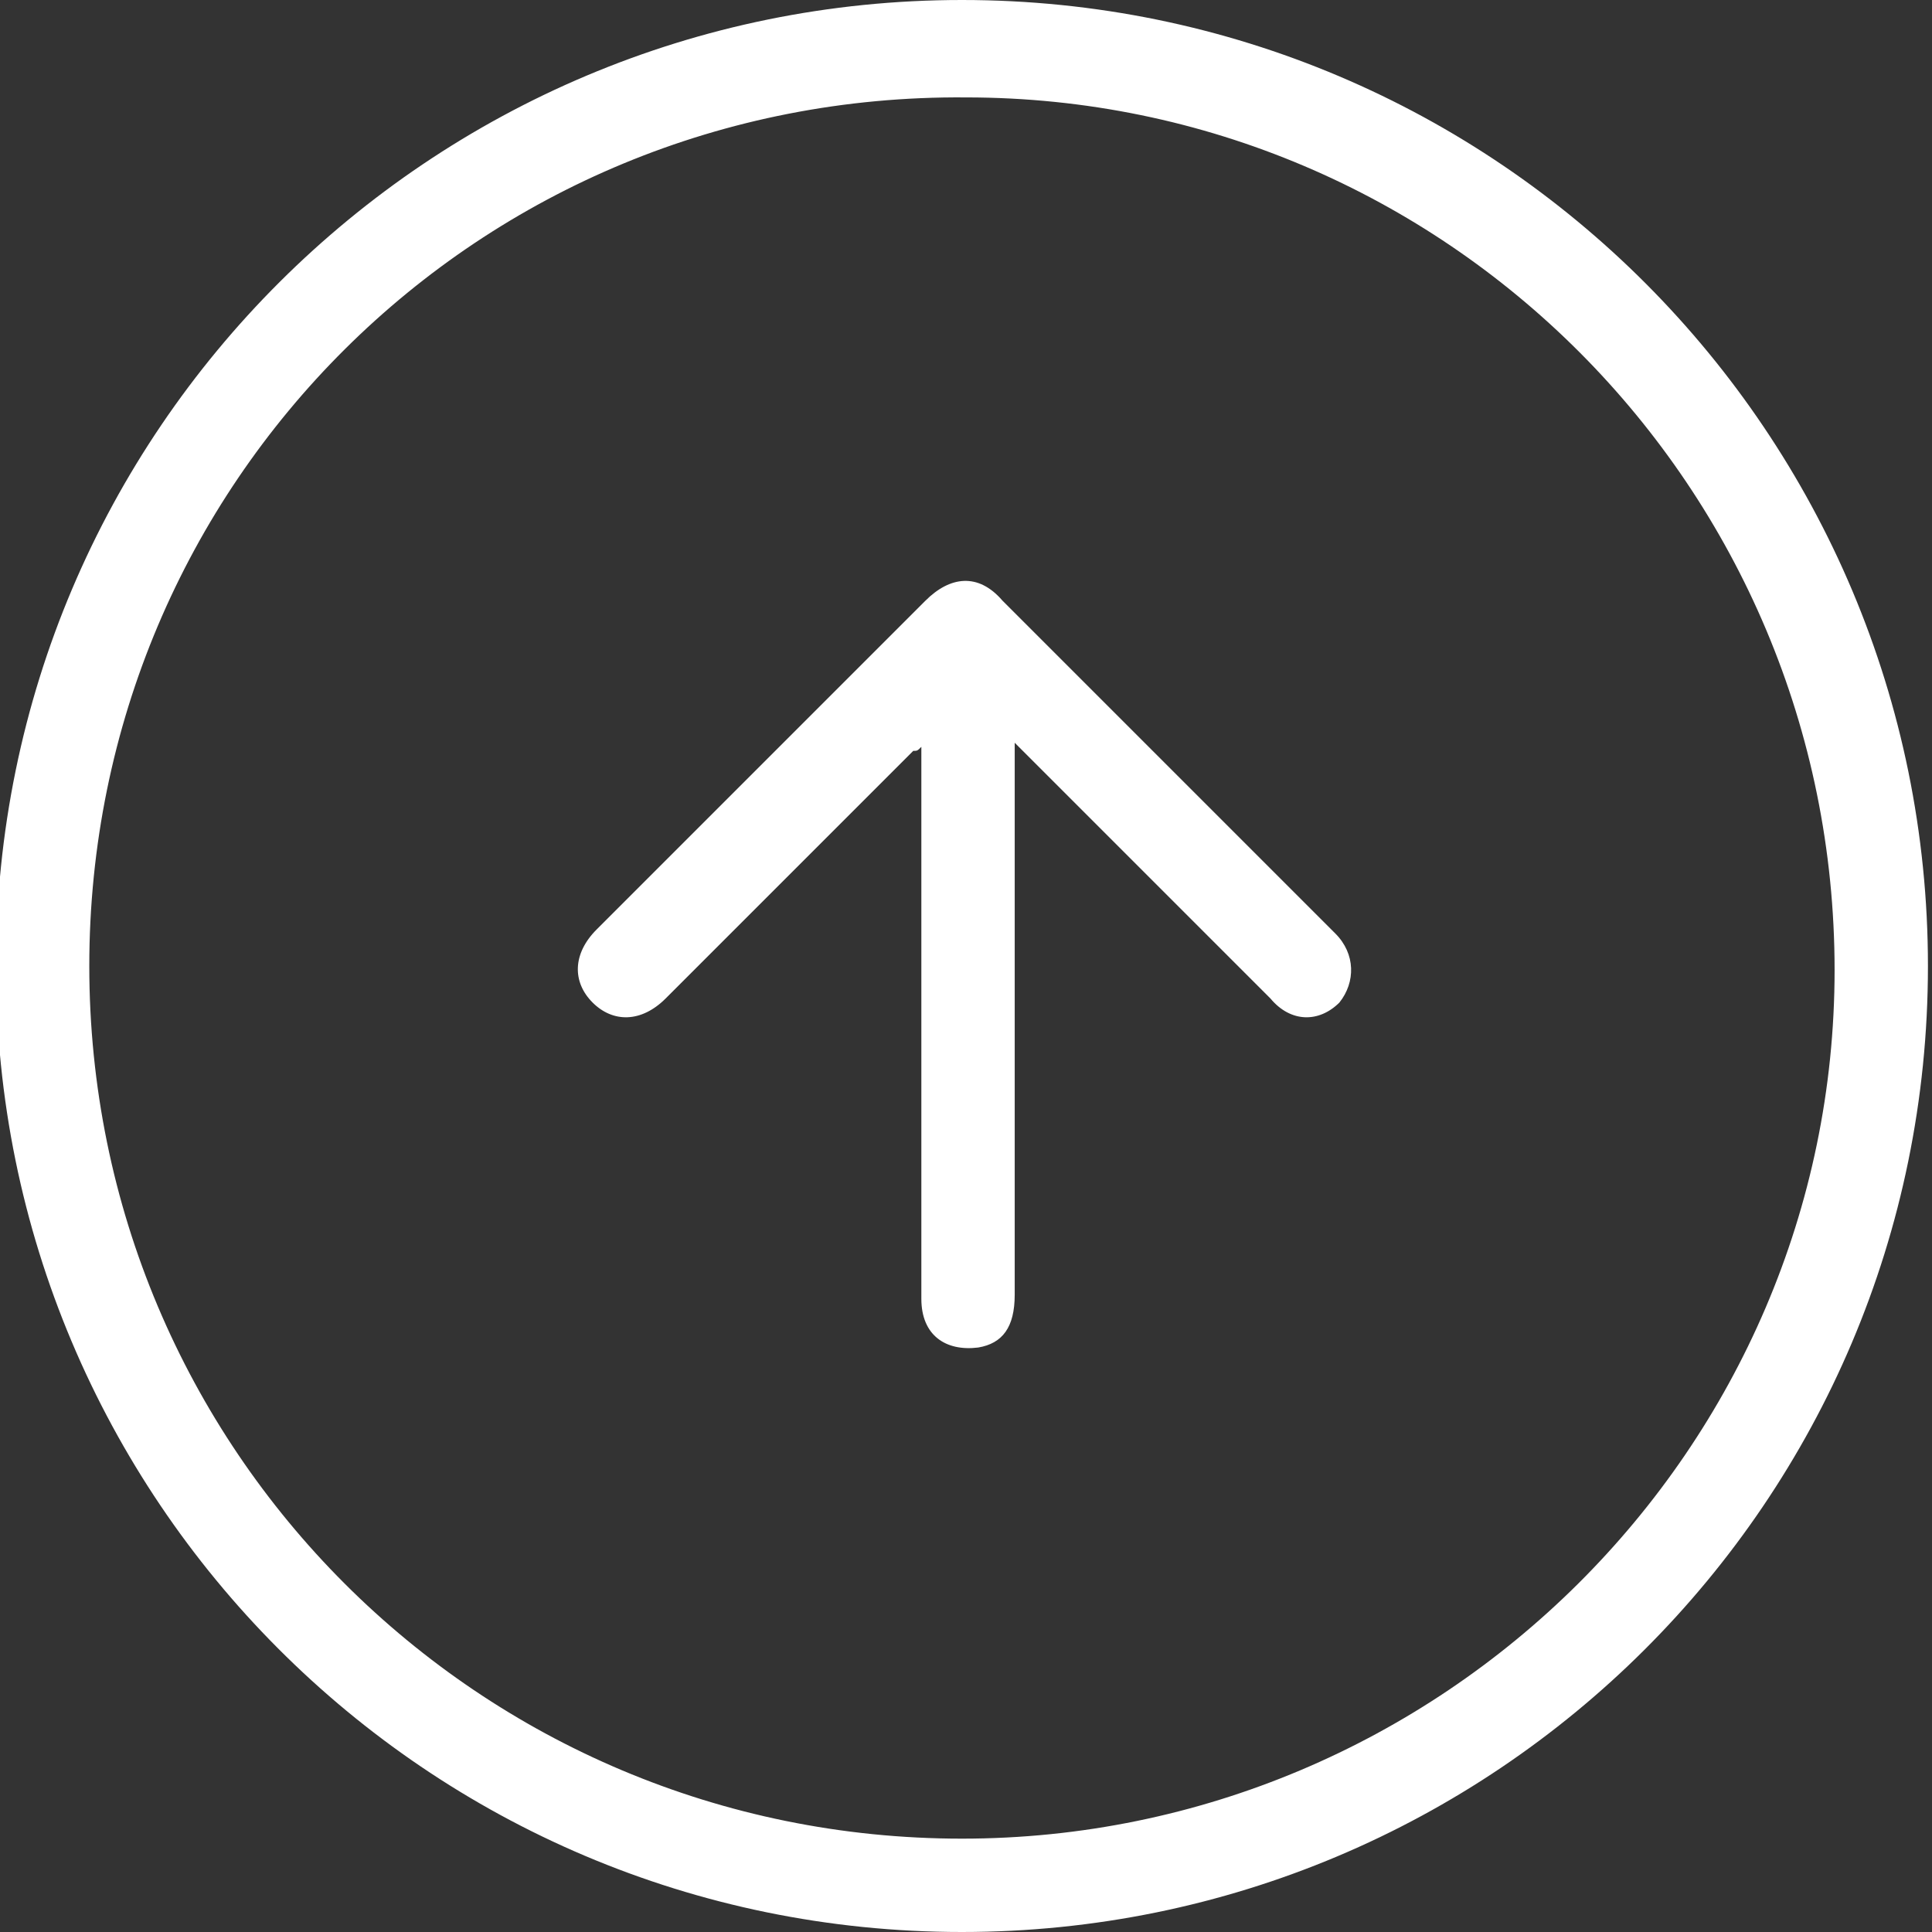
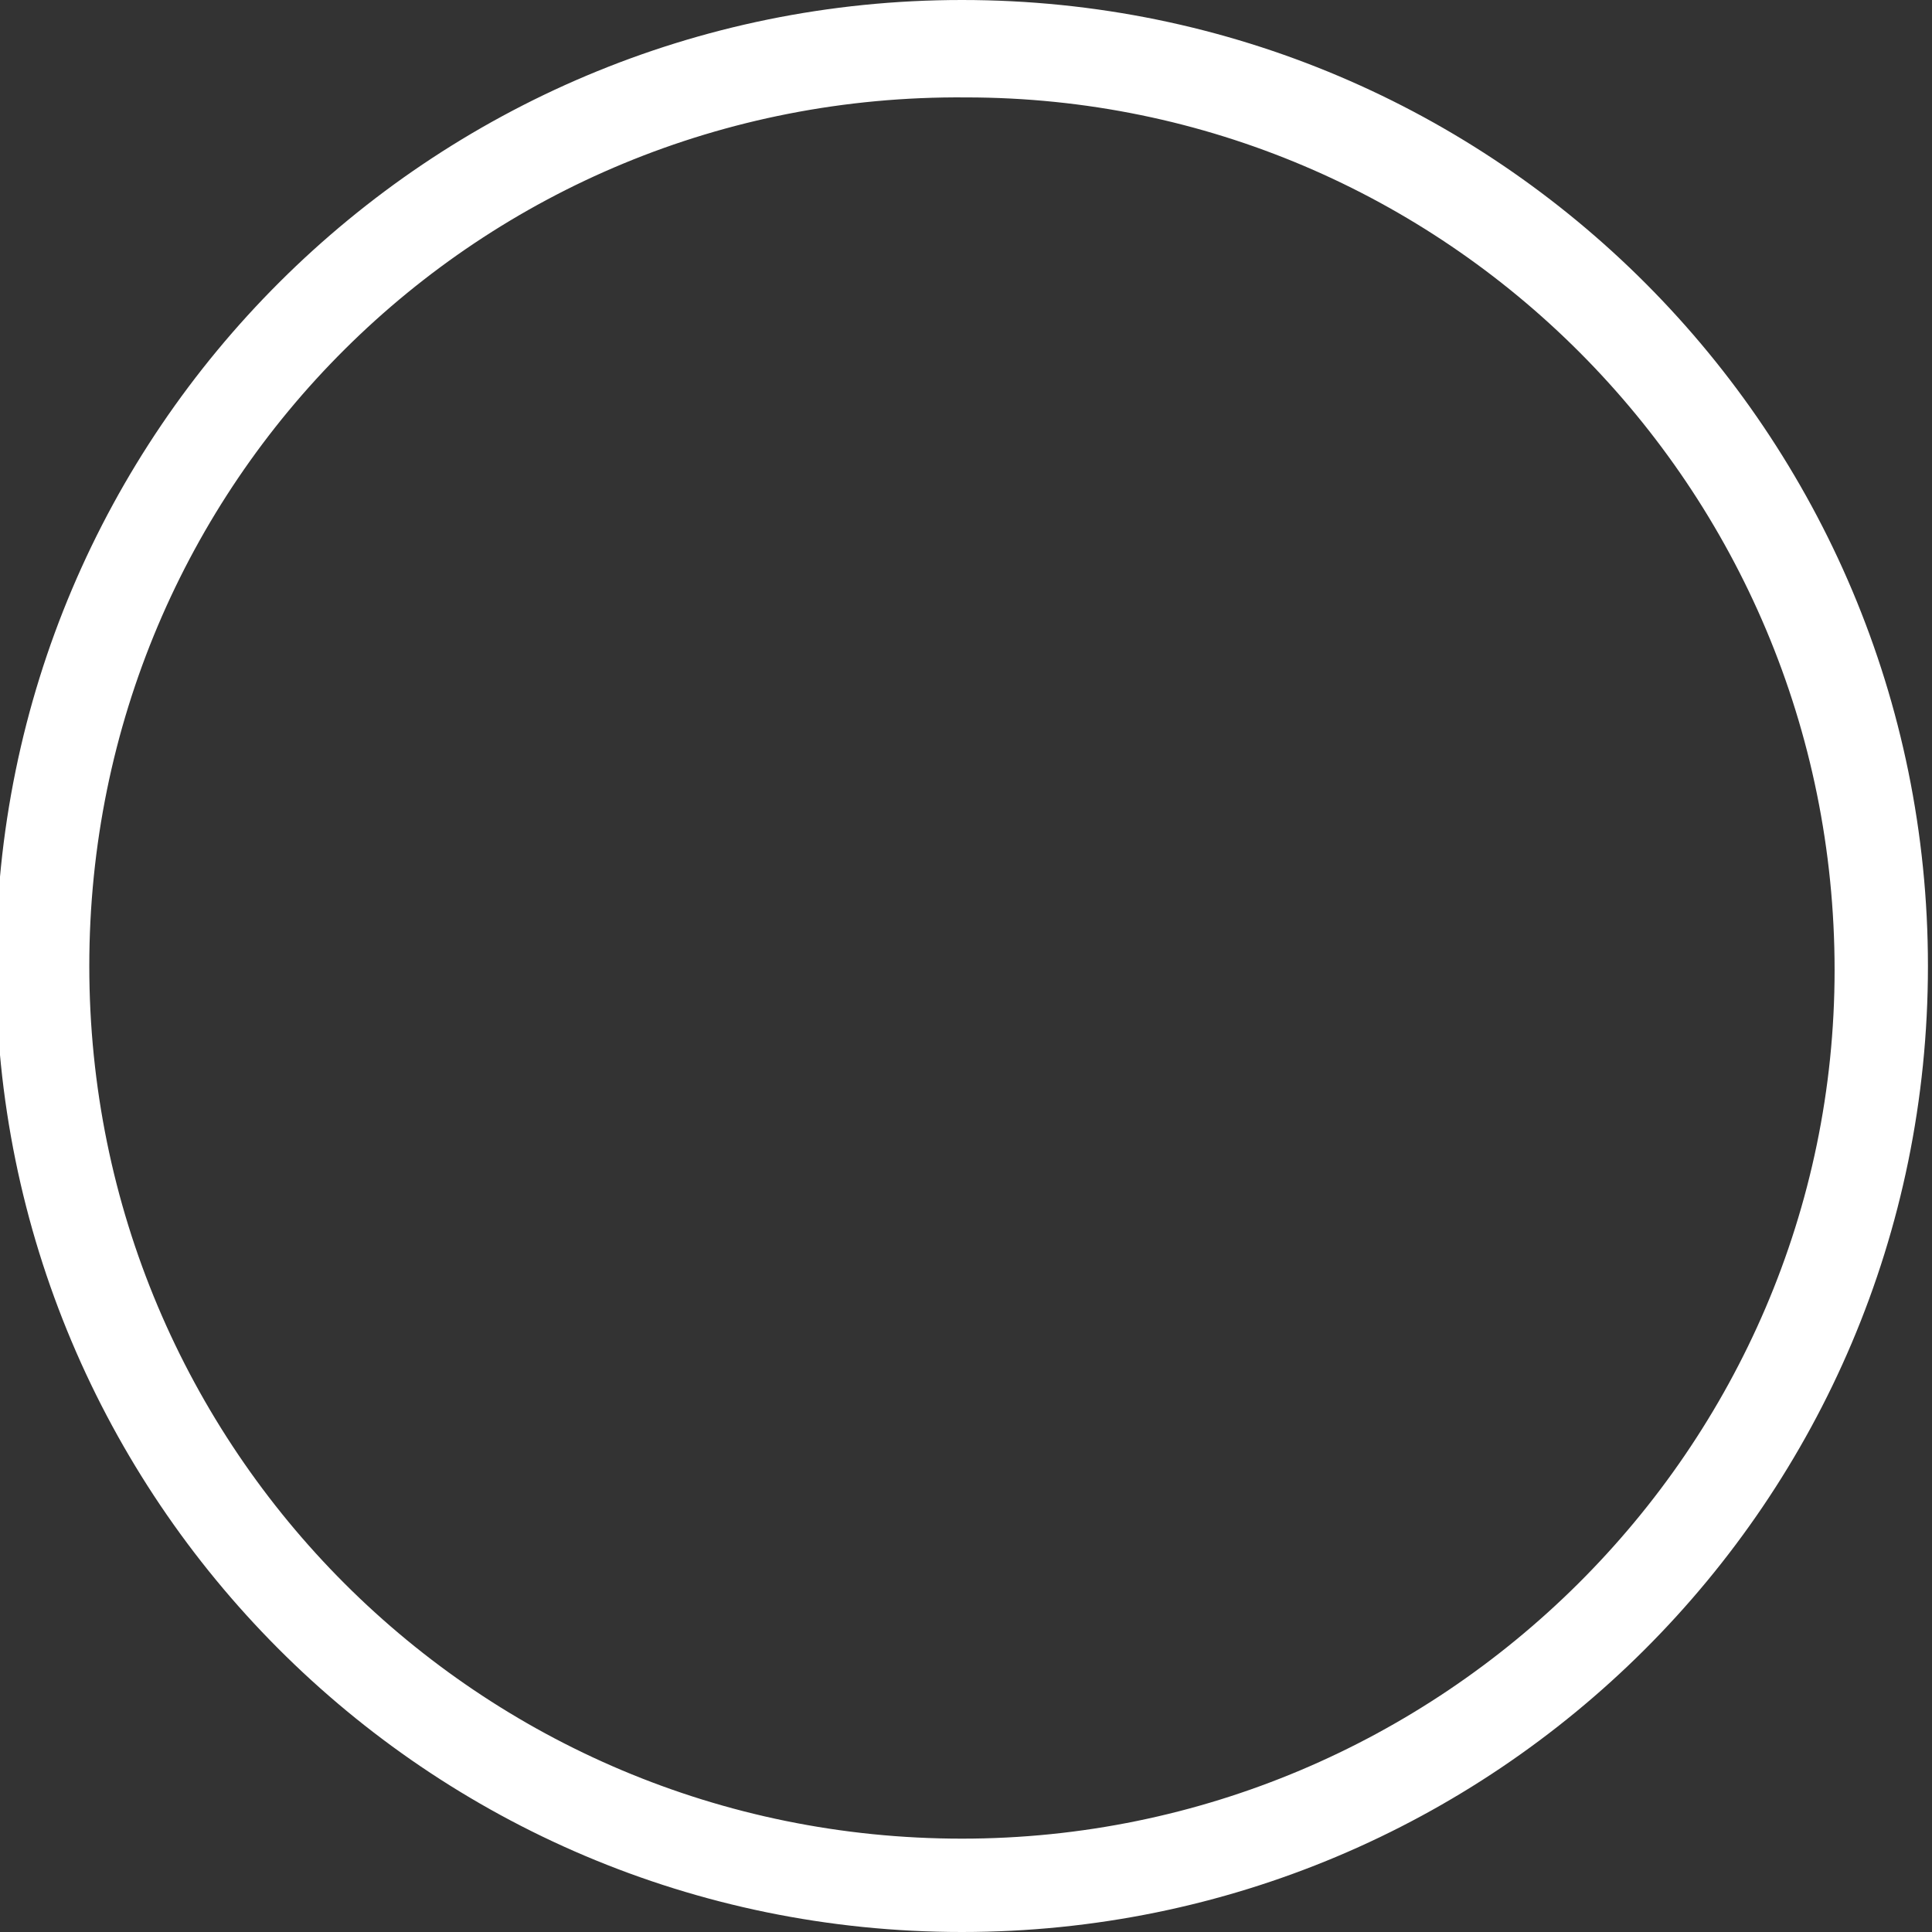
<svg xmlns="http://www.w3.org/2000/svg" version="1.1" id="Livello_1" x="0px" y="0px" viewBox="0 0 47.6 47.6" style="enable-background:new 0 0 47.6 47.6;" xml:space="preserve">
  <rect x="0" y="0" width="47.6" height="47.6" fill="#333333" stroke="none" />
  <style type="text/css">
	.st0{fill:#FFFFFF;}
</style>
  <g>
    <path class="st0" d="M23.7,0c13.2,0,23.8,10.7,23.8,23.8c0,13.2-10.7,23.8-23.8,23.8c-13.2,0-23.8-10.7-23.8-23.8   C-0.1,10.6,10.6,0,23.7,0z M2.2,23.8c0,11.9,9.6,21.5,21.5,21.5c11.8,0,21.5-9.6,21.5-21.4c0-11.9-9.6-21.5-21.4-21.5   C11.8,2.3,2.2,11.9,2.2,23.8z" />
-     <path class="st0" d="M22.5,18.5c-1.3,1.3-2.7,2.7-4,4c-0.7,0.7-1.4,1.4-2.1,2.1c-0.6,0.6-1.3,0.6-1.8,0.1s-0.5-1.2,0.1-1.8   c2.7-2.7,5.4-5.4,8.1-8.1c0.6-0.6,1.3-0.7,1.9,0c2.7,2.7,5.5,5.5,8.2,8.2c0.5,0.5,0.5,1.2,0.1,1.7c-0.5,0.5-1.2,0.5-1.7-0.1   c-1.9-1.9-3.9-3.9-5.8-5.8c-0.1-0.1-0.3-0.3-0.5-0.5c0,0.4,0,0.6,0,0.8c0,4.3,0,8.6,0,12.8c0,0.8-0.3,1.2-0.9,1.3   c-0.8,0.1-1.4-0.3-1.4-1.2c0-0.6,0-1.2,0-1.8c0-3.7,0-7.5,0-11.2c0-0.2,0-0.4,0-0.6C22.6,18.5,22.6,18.5,22.5,18.5z" />
  </g>
</svg>